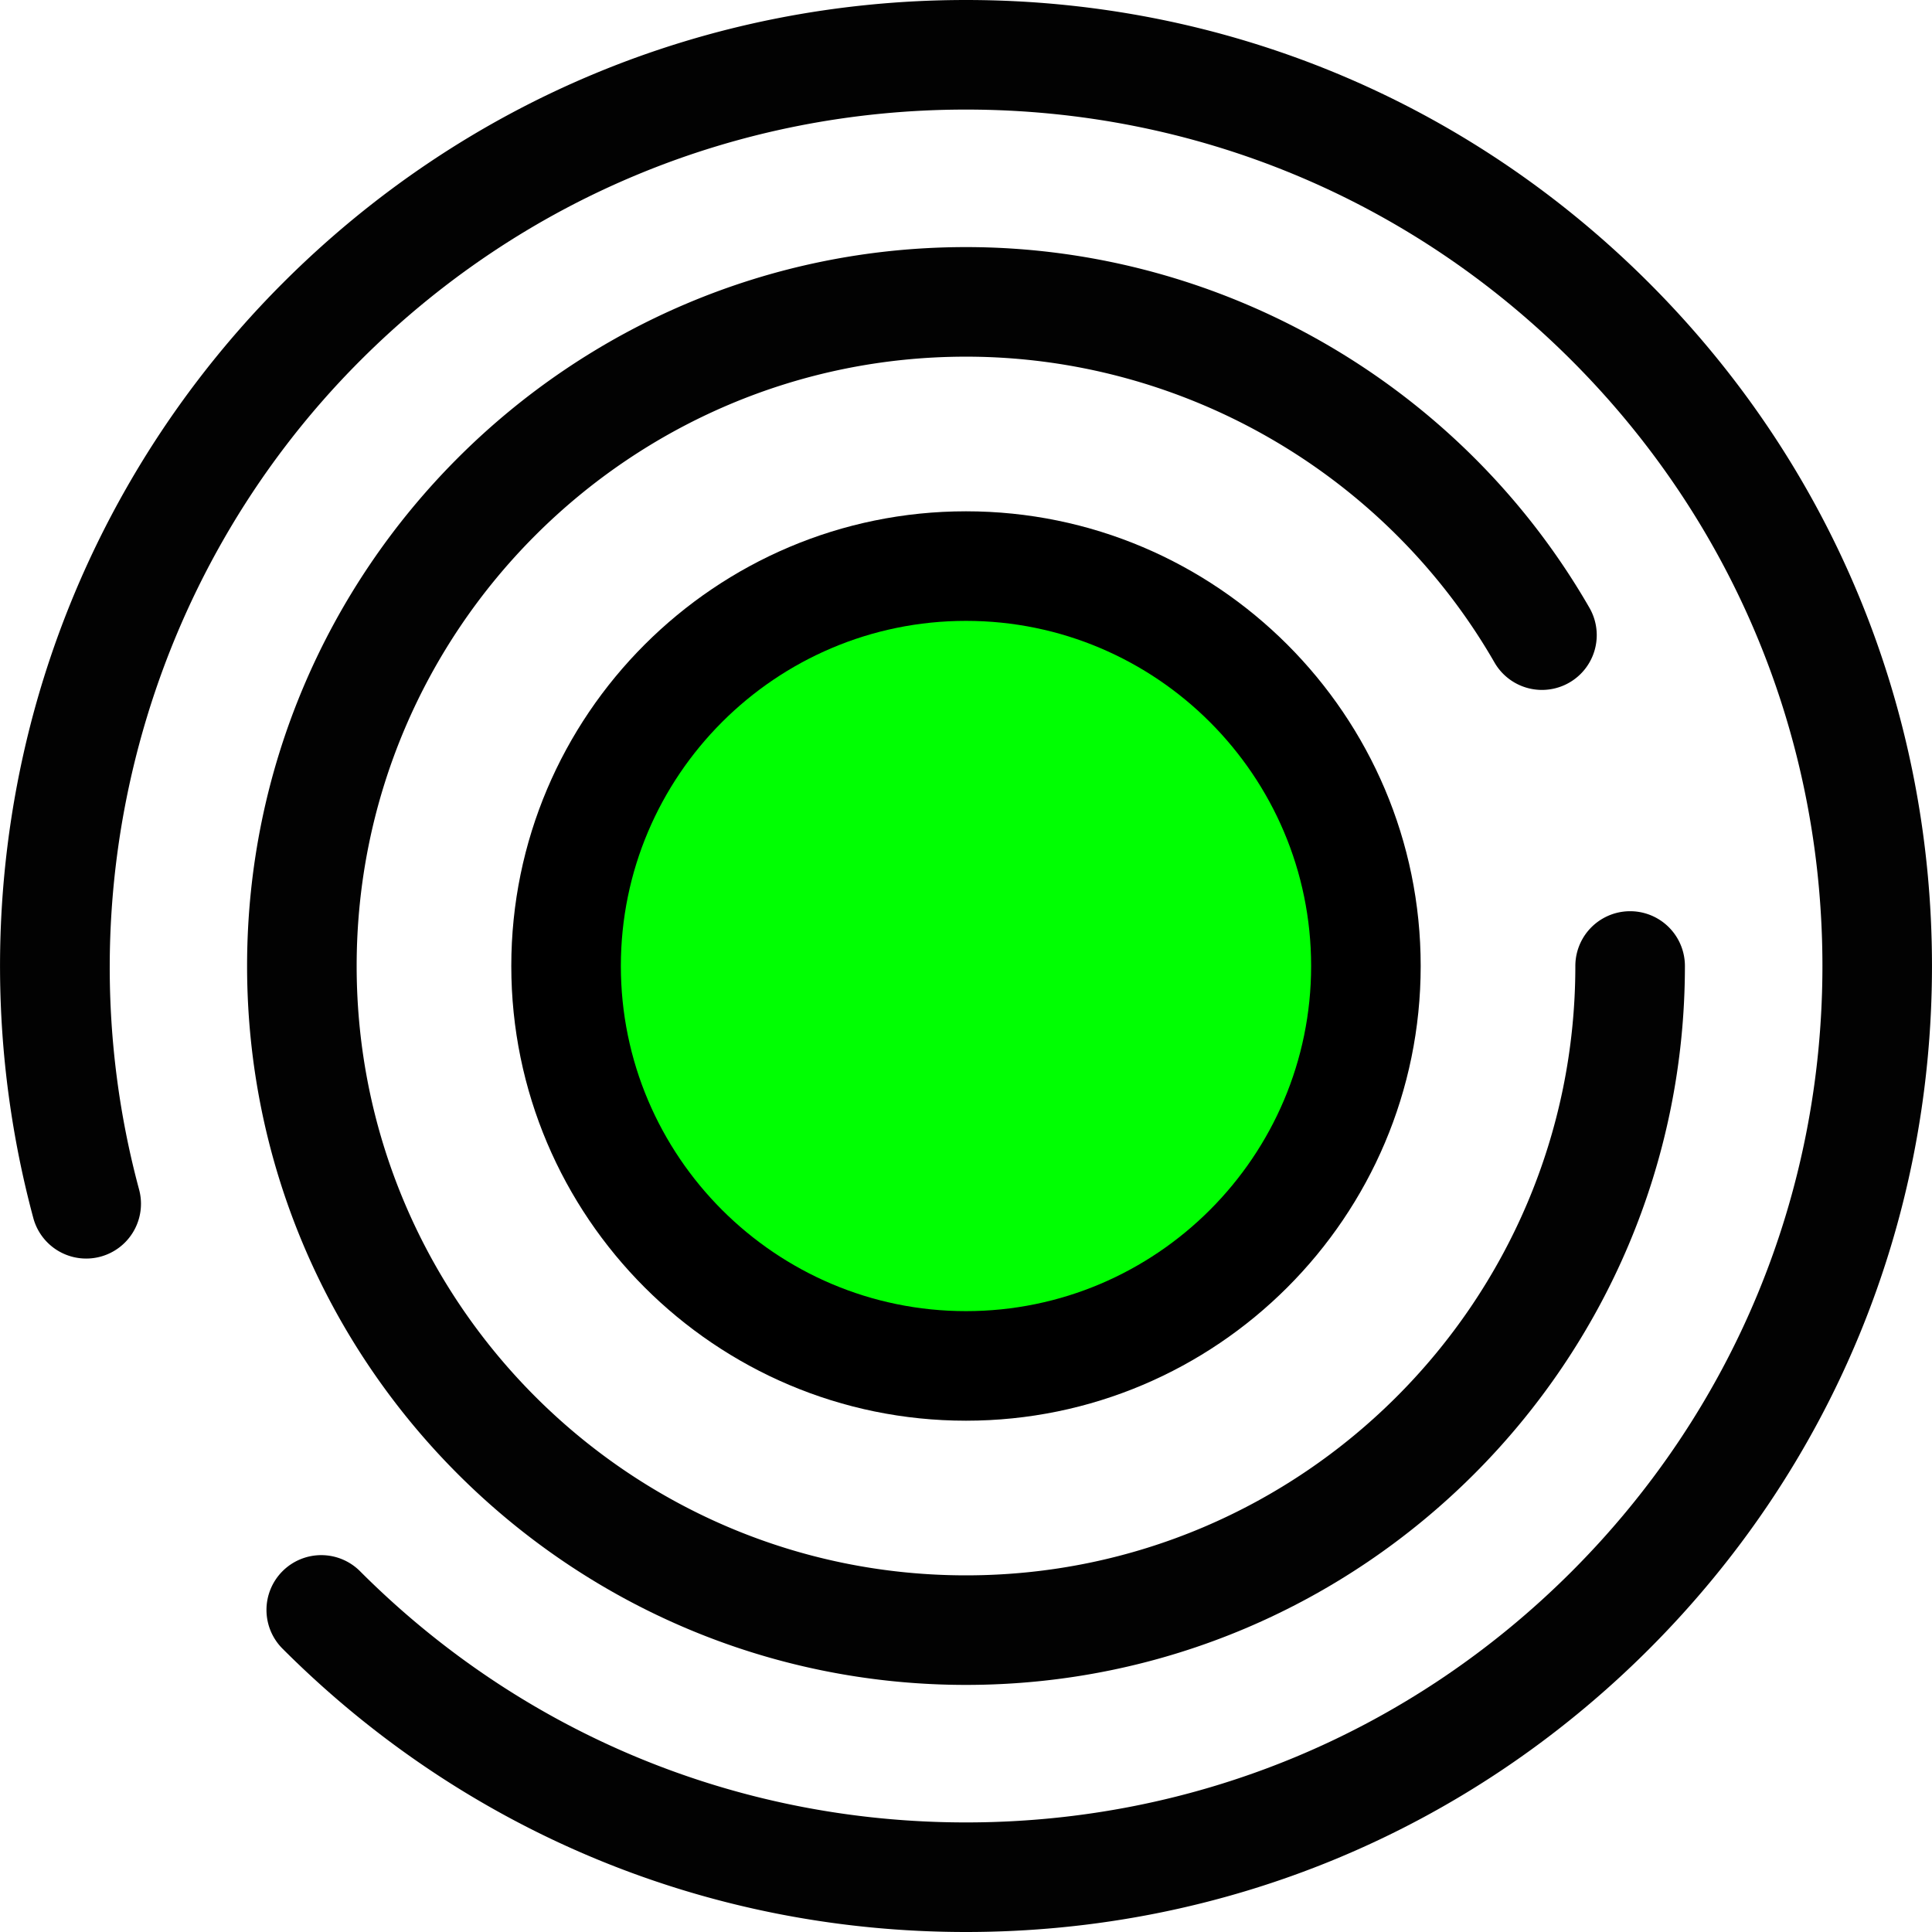
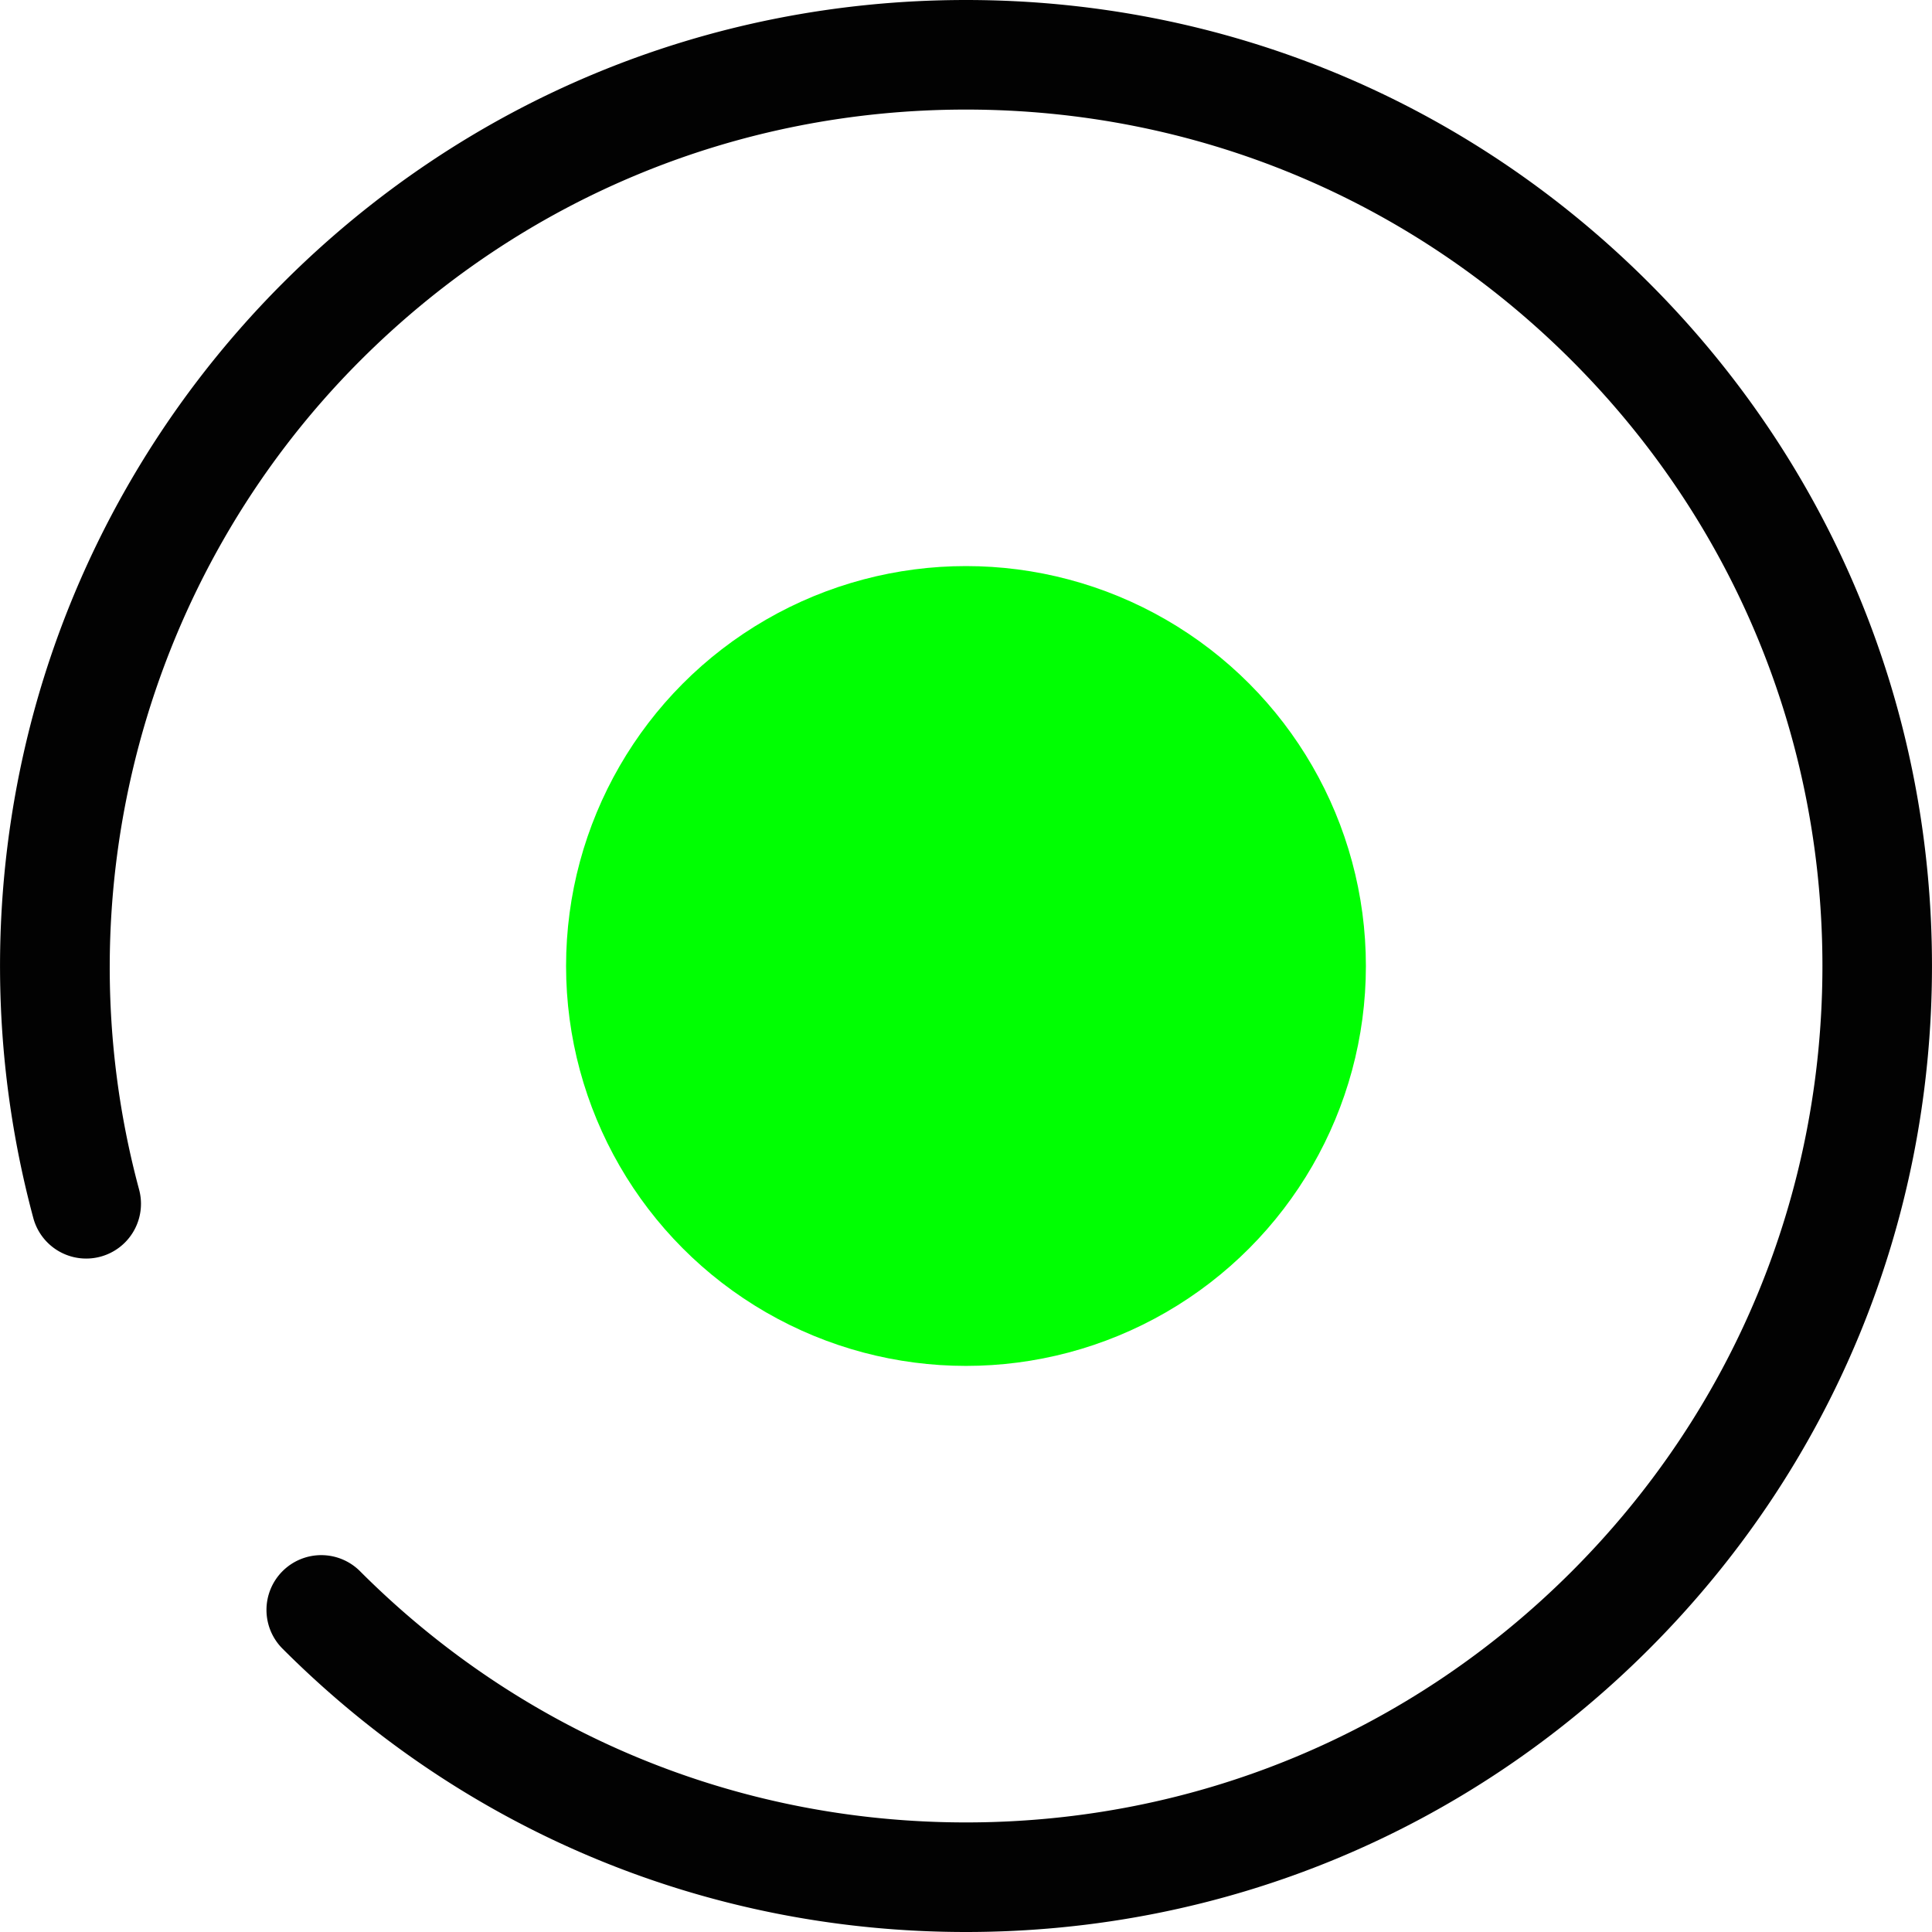
<svg xmlns="http://www.w3.org/2000/svg" viewBox="150 0 200 200" xml:space="preserve">
  <g fill="#020202">
    <path d="M249.999 200c-26.711 0-51.823-10.402-70.711-29.289a5.672 5.672 0 1 1 8.021-8.021c16.745 16.745 39.009 25.967 62.691 25.967s45.945-9.222 62.69-25.967c16.744-16.745 25.967-39.009 25.967-62.69 0-23.681-9.222-45.945-25.967-62.69-16.746-16.746-39.01-25.967-62.691-25.967-23.682 0-45.945 9.222-62.69 25.967-22.366 22.365-31.144 55.254-22.91 85.831a5.67 5.67 0 0 1-10.951 2.949 100.537 100.537 0 0 1-.288-51.088c4.435-17.247 13.471-33.054 26.129-45.713C198.175 10.402 223.288 0 249.999 0c26.71 0 51.823 10.402 70.71 29.289 18.888 18.888 29.289 44 29.289 70.711s-10.401 51.823-29.289 70.711c-18.888 18.887-44 29.289-70.71 29.289z" />
-     <path d="M249.999 174.421c-41.036 0-74.421-33.385-74.421-74.421s33.385-74.421 74.421-74.421c26.549 0 51.279 14.307 64.539 37.34a5.671 5.671 0 0 1-9.83 5.66C293.467 49.052 272.504 36.922 250 36.922c-34.782 0-63.079 28.297-63.079 63.079S215.218 163.08 250 163.08s63.079-28.298 63.079-63.08a5.671 5.671 0 0 1 11.343 0c-.002 41.036-33.388 74.421-74.423 74.421z" />
  </g>
  <circle fill="#00FF02" cx="249.998" cy="99.999" r="41.399" />
-   <path d="M249.999 147.07c-25.955 0-47.07-21.115-47.07-47.07 0-25.955 21.115-47.07 47.07-47.07s47.07 21.115 47.07 47.07c-.001 25.955-21.116 47.07-47.07 47.07zm0-82.798c-19.701 0-35.728 16.027-35.728 35.728s16.028 35.728 35.728 35.728c19.7 0 35.728-16.027 35.728-35.728s-16.028-35.728-35.728-35.728z" />
</svg>